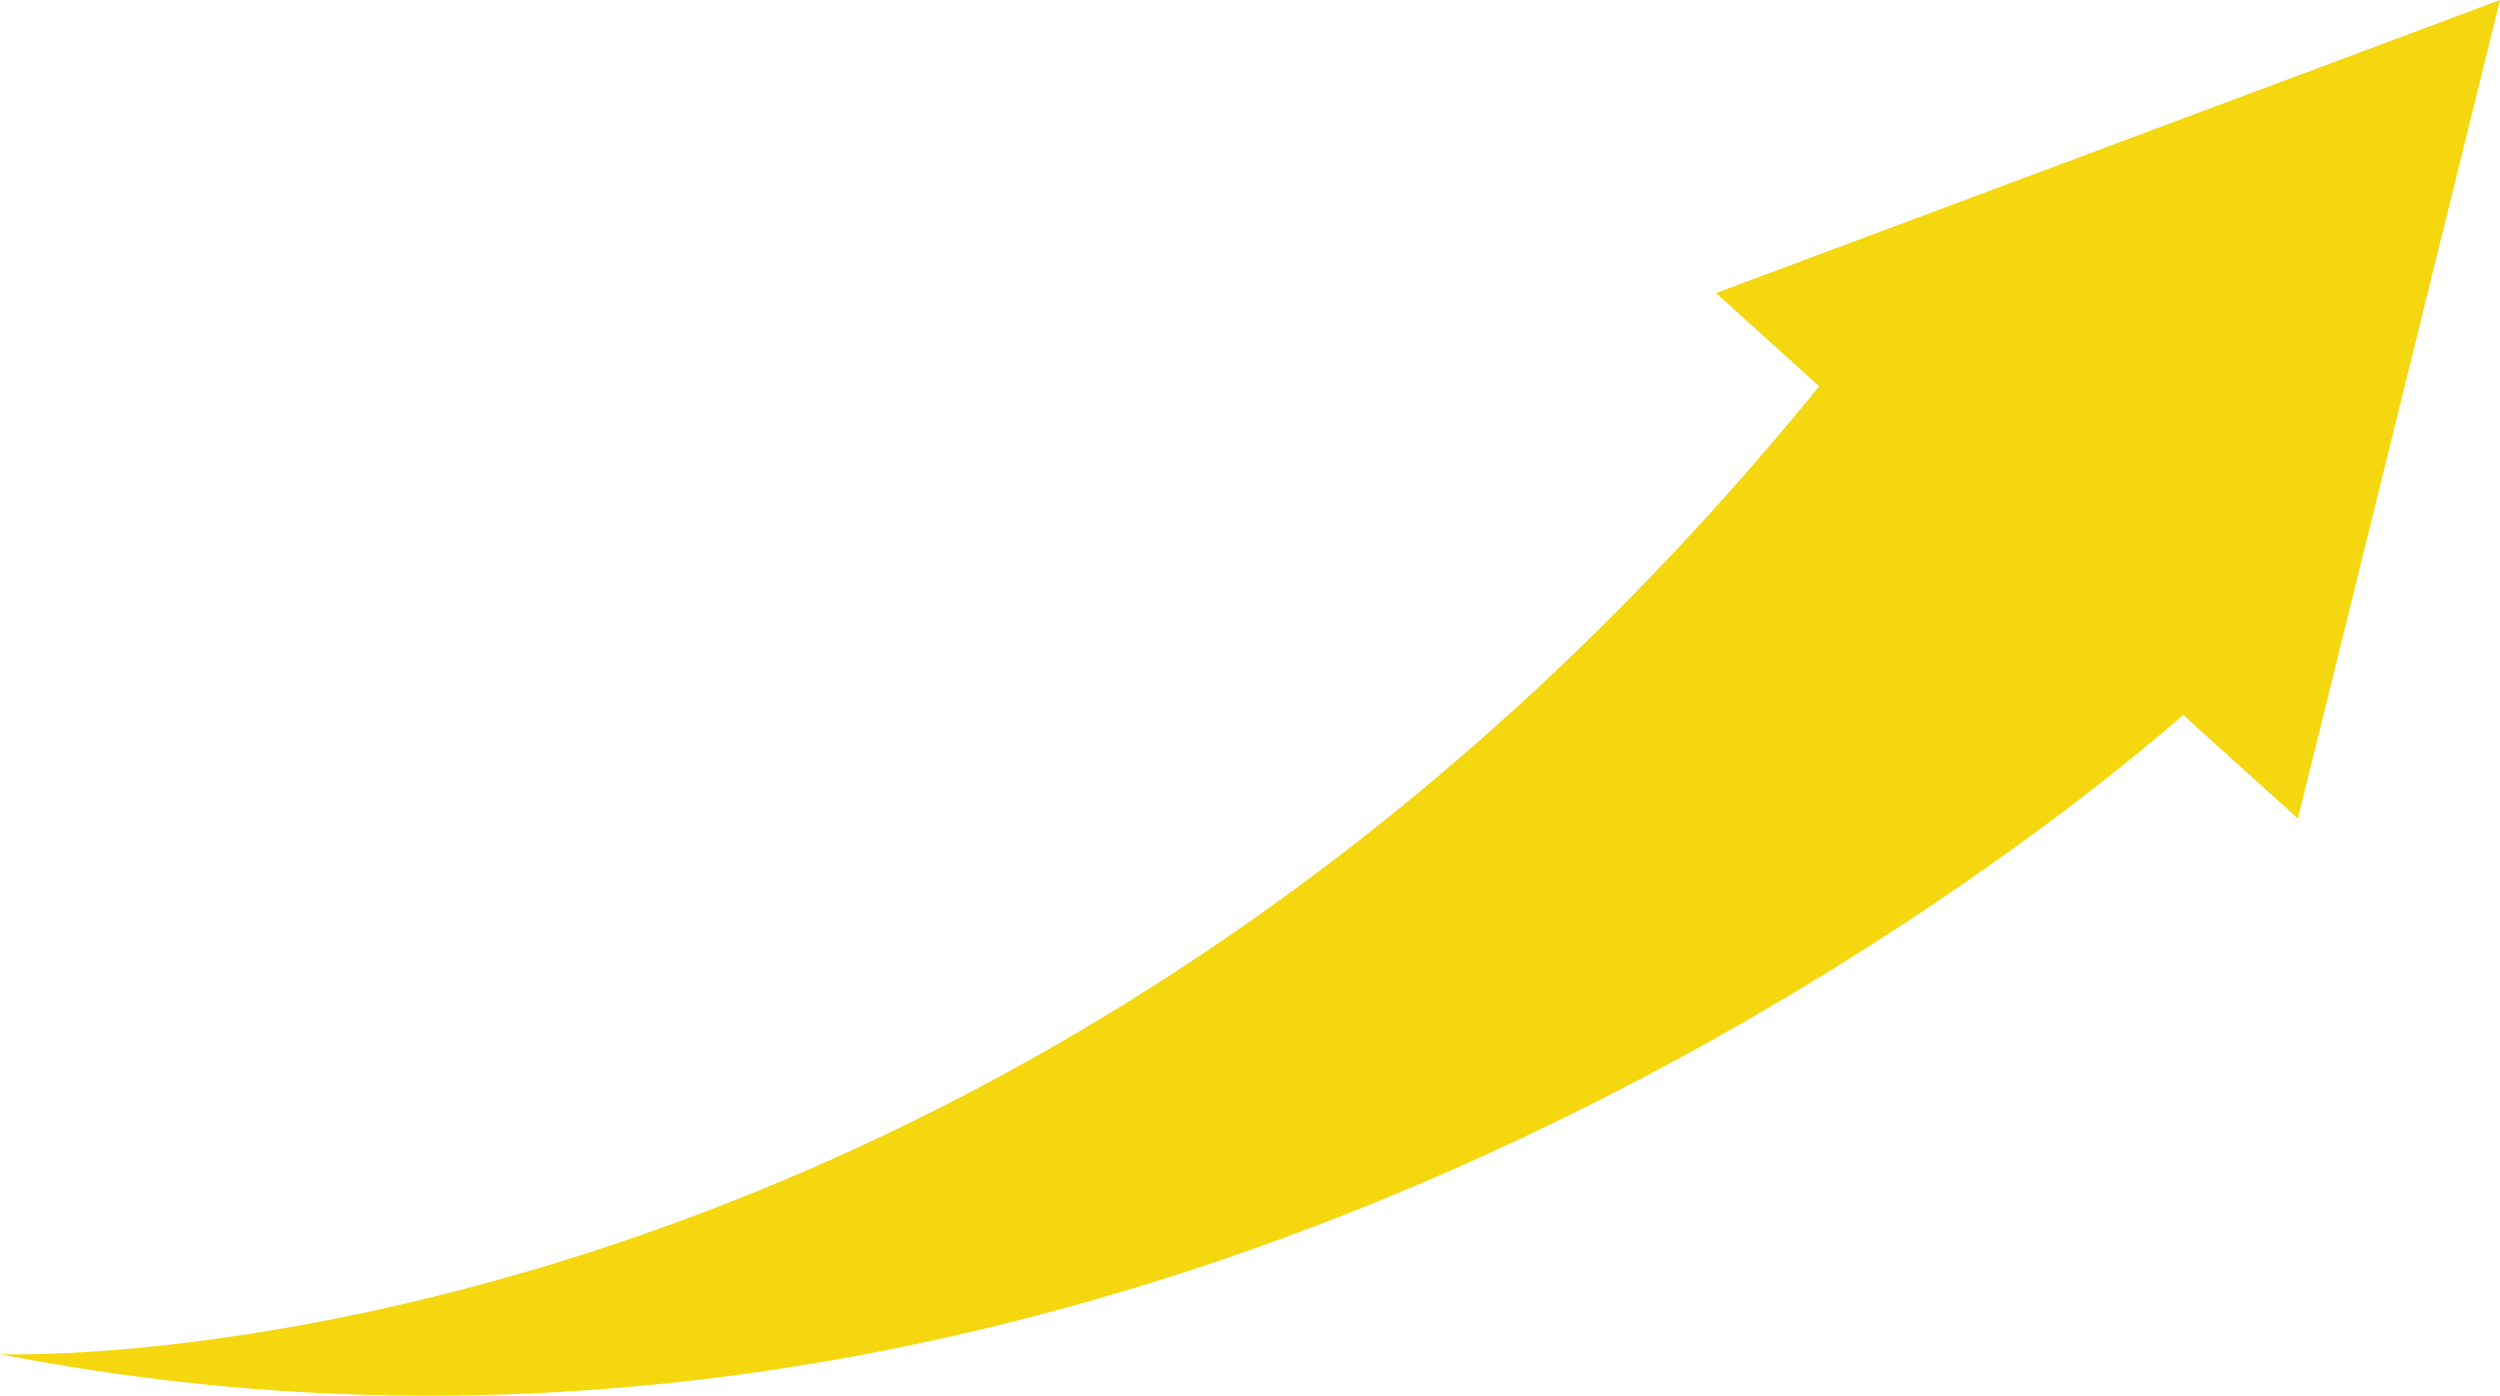
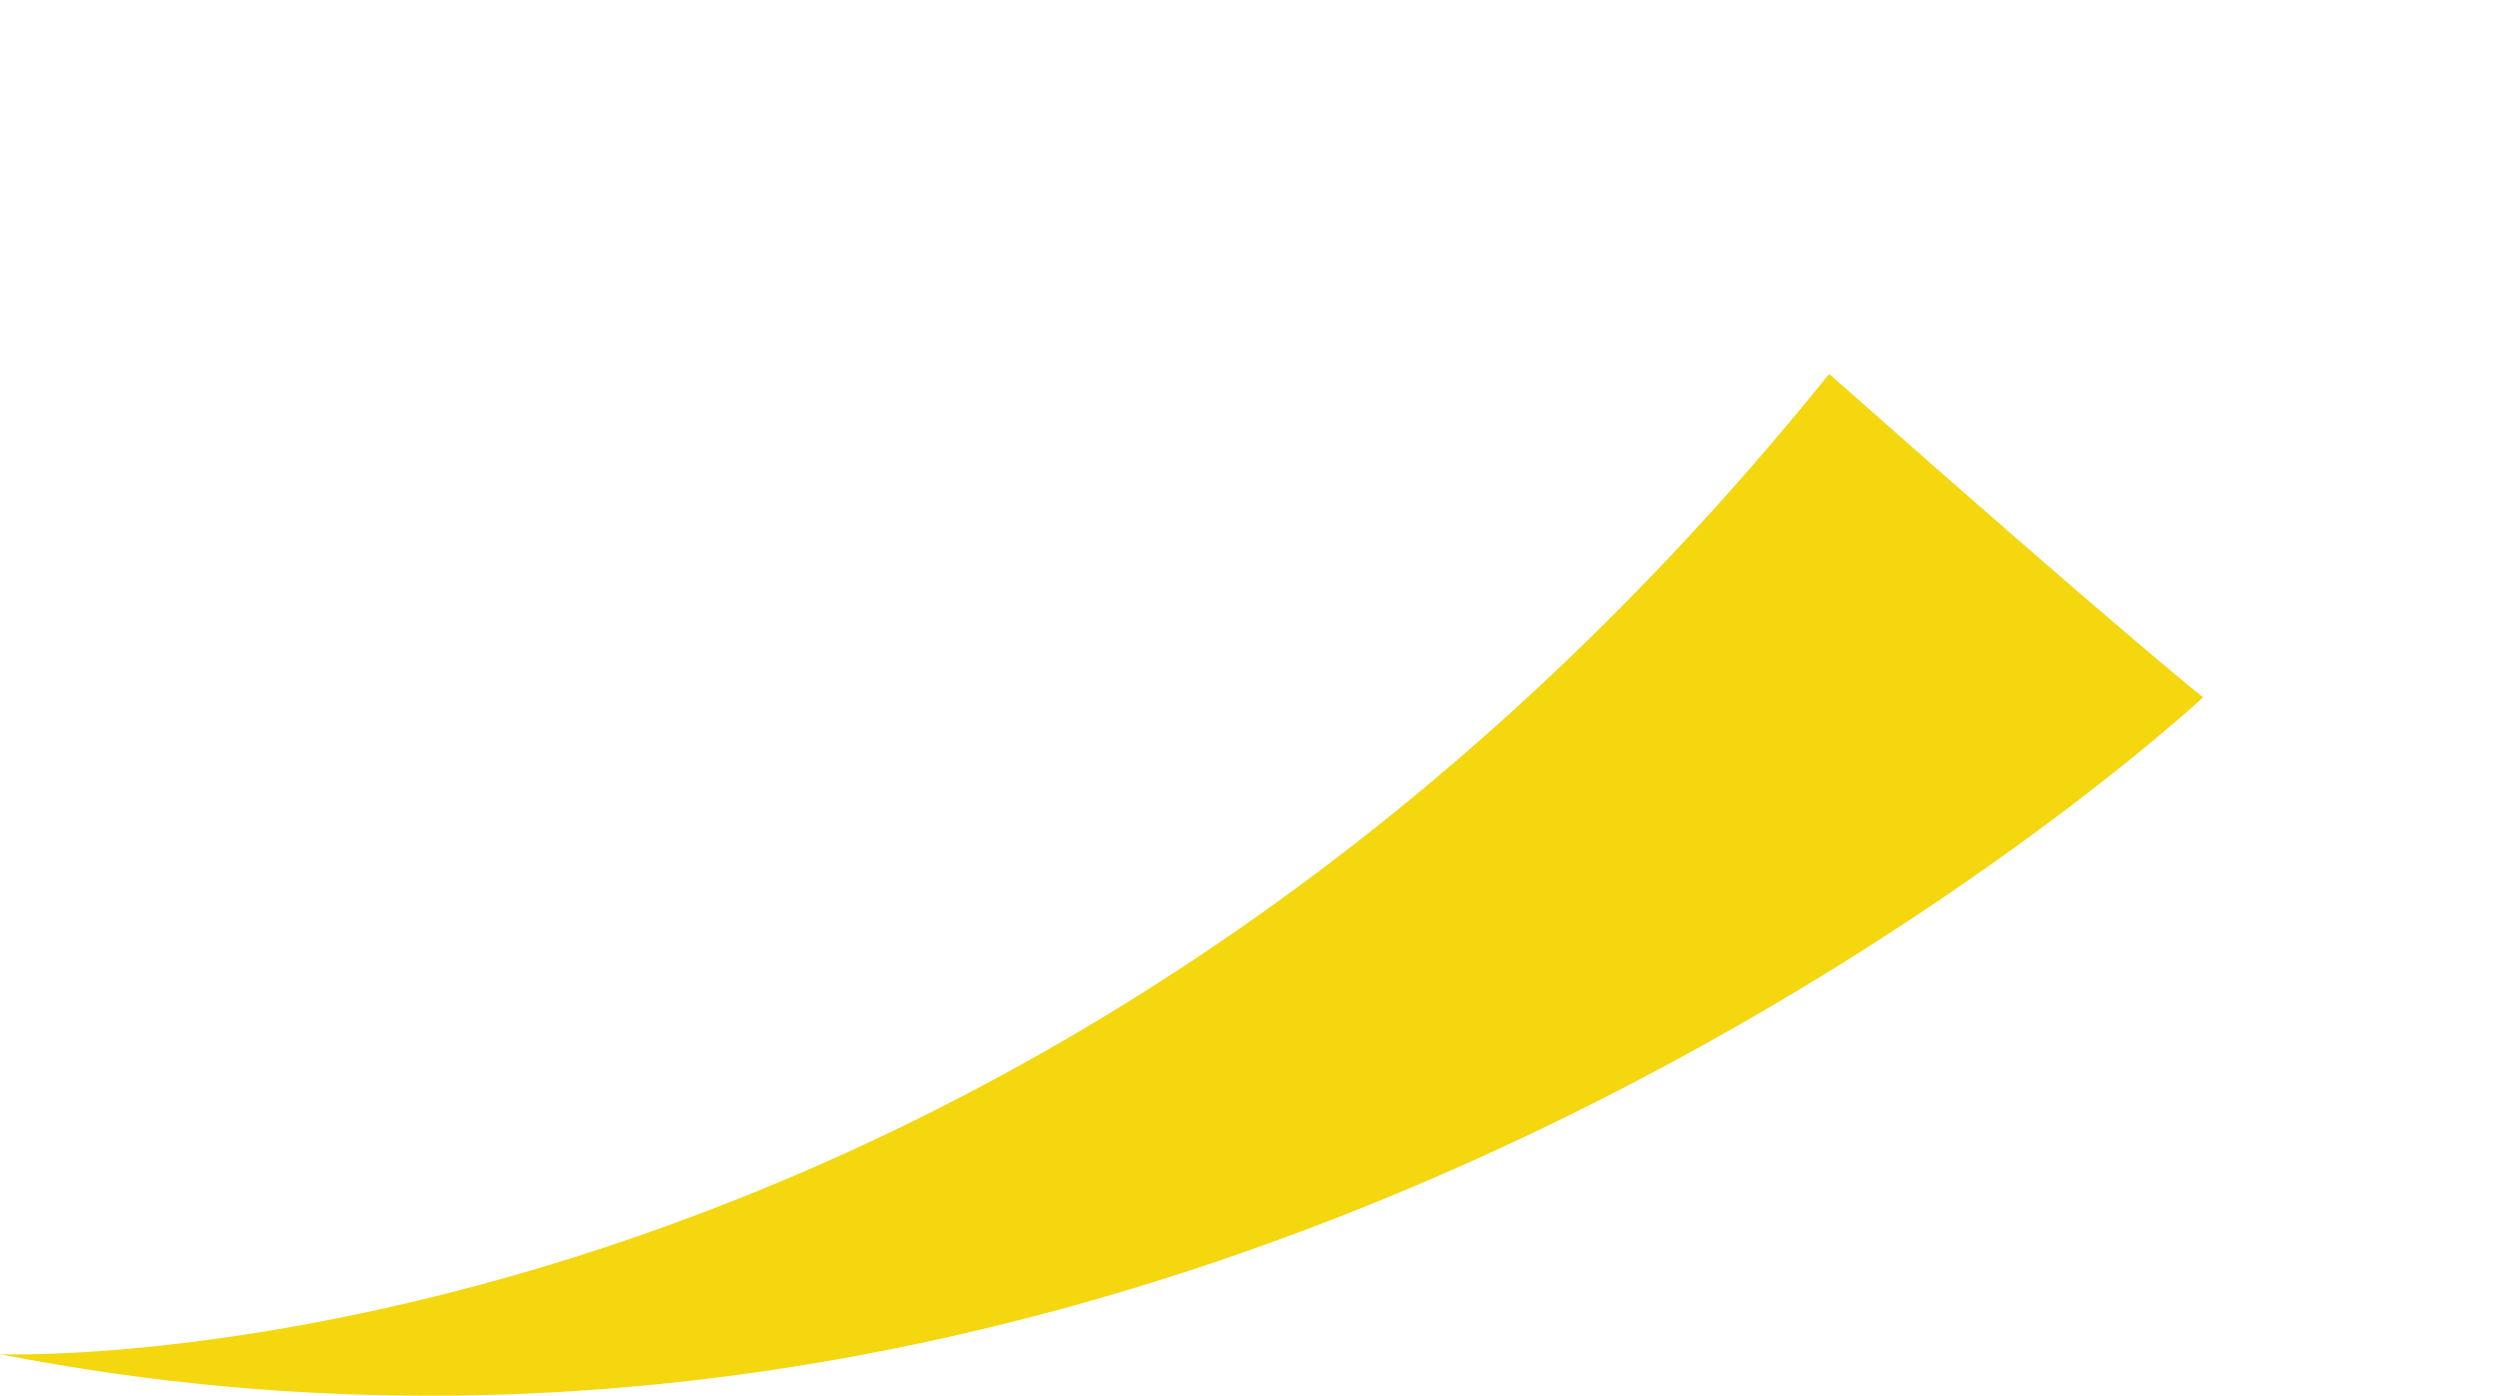
<svg xmlns="http://www.w3.org/2000/svg" viewBox="0 0 247.38 138.11">
  <defs>
    <style>.cls-1{fill:#f5d70f;}</style>
  </defs>
  <g id="レイヤー_2" data-name="レイヤー 2">
    <g id="グラフ1">
      <path class="cls-1" d="M0,134s99.71,4,181-97C210.38,63,218,69,218,69S122.62,158,0,134Z" />
-       <polygon class="cls-1" points="227.38 81 169.8 29 247.38 0 227.38 81" />
    </g>
  </g>
</svg>